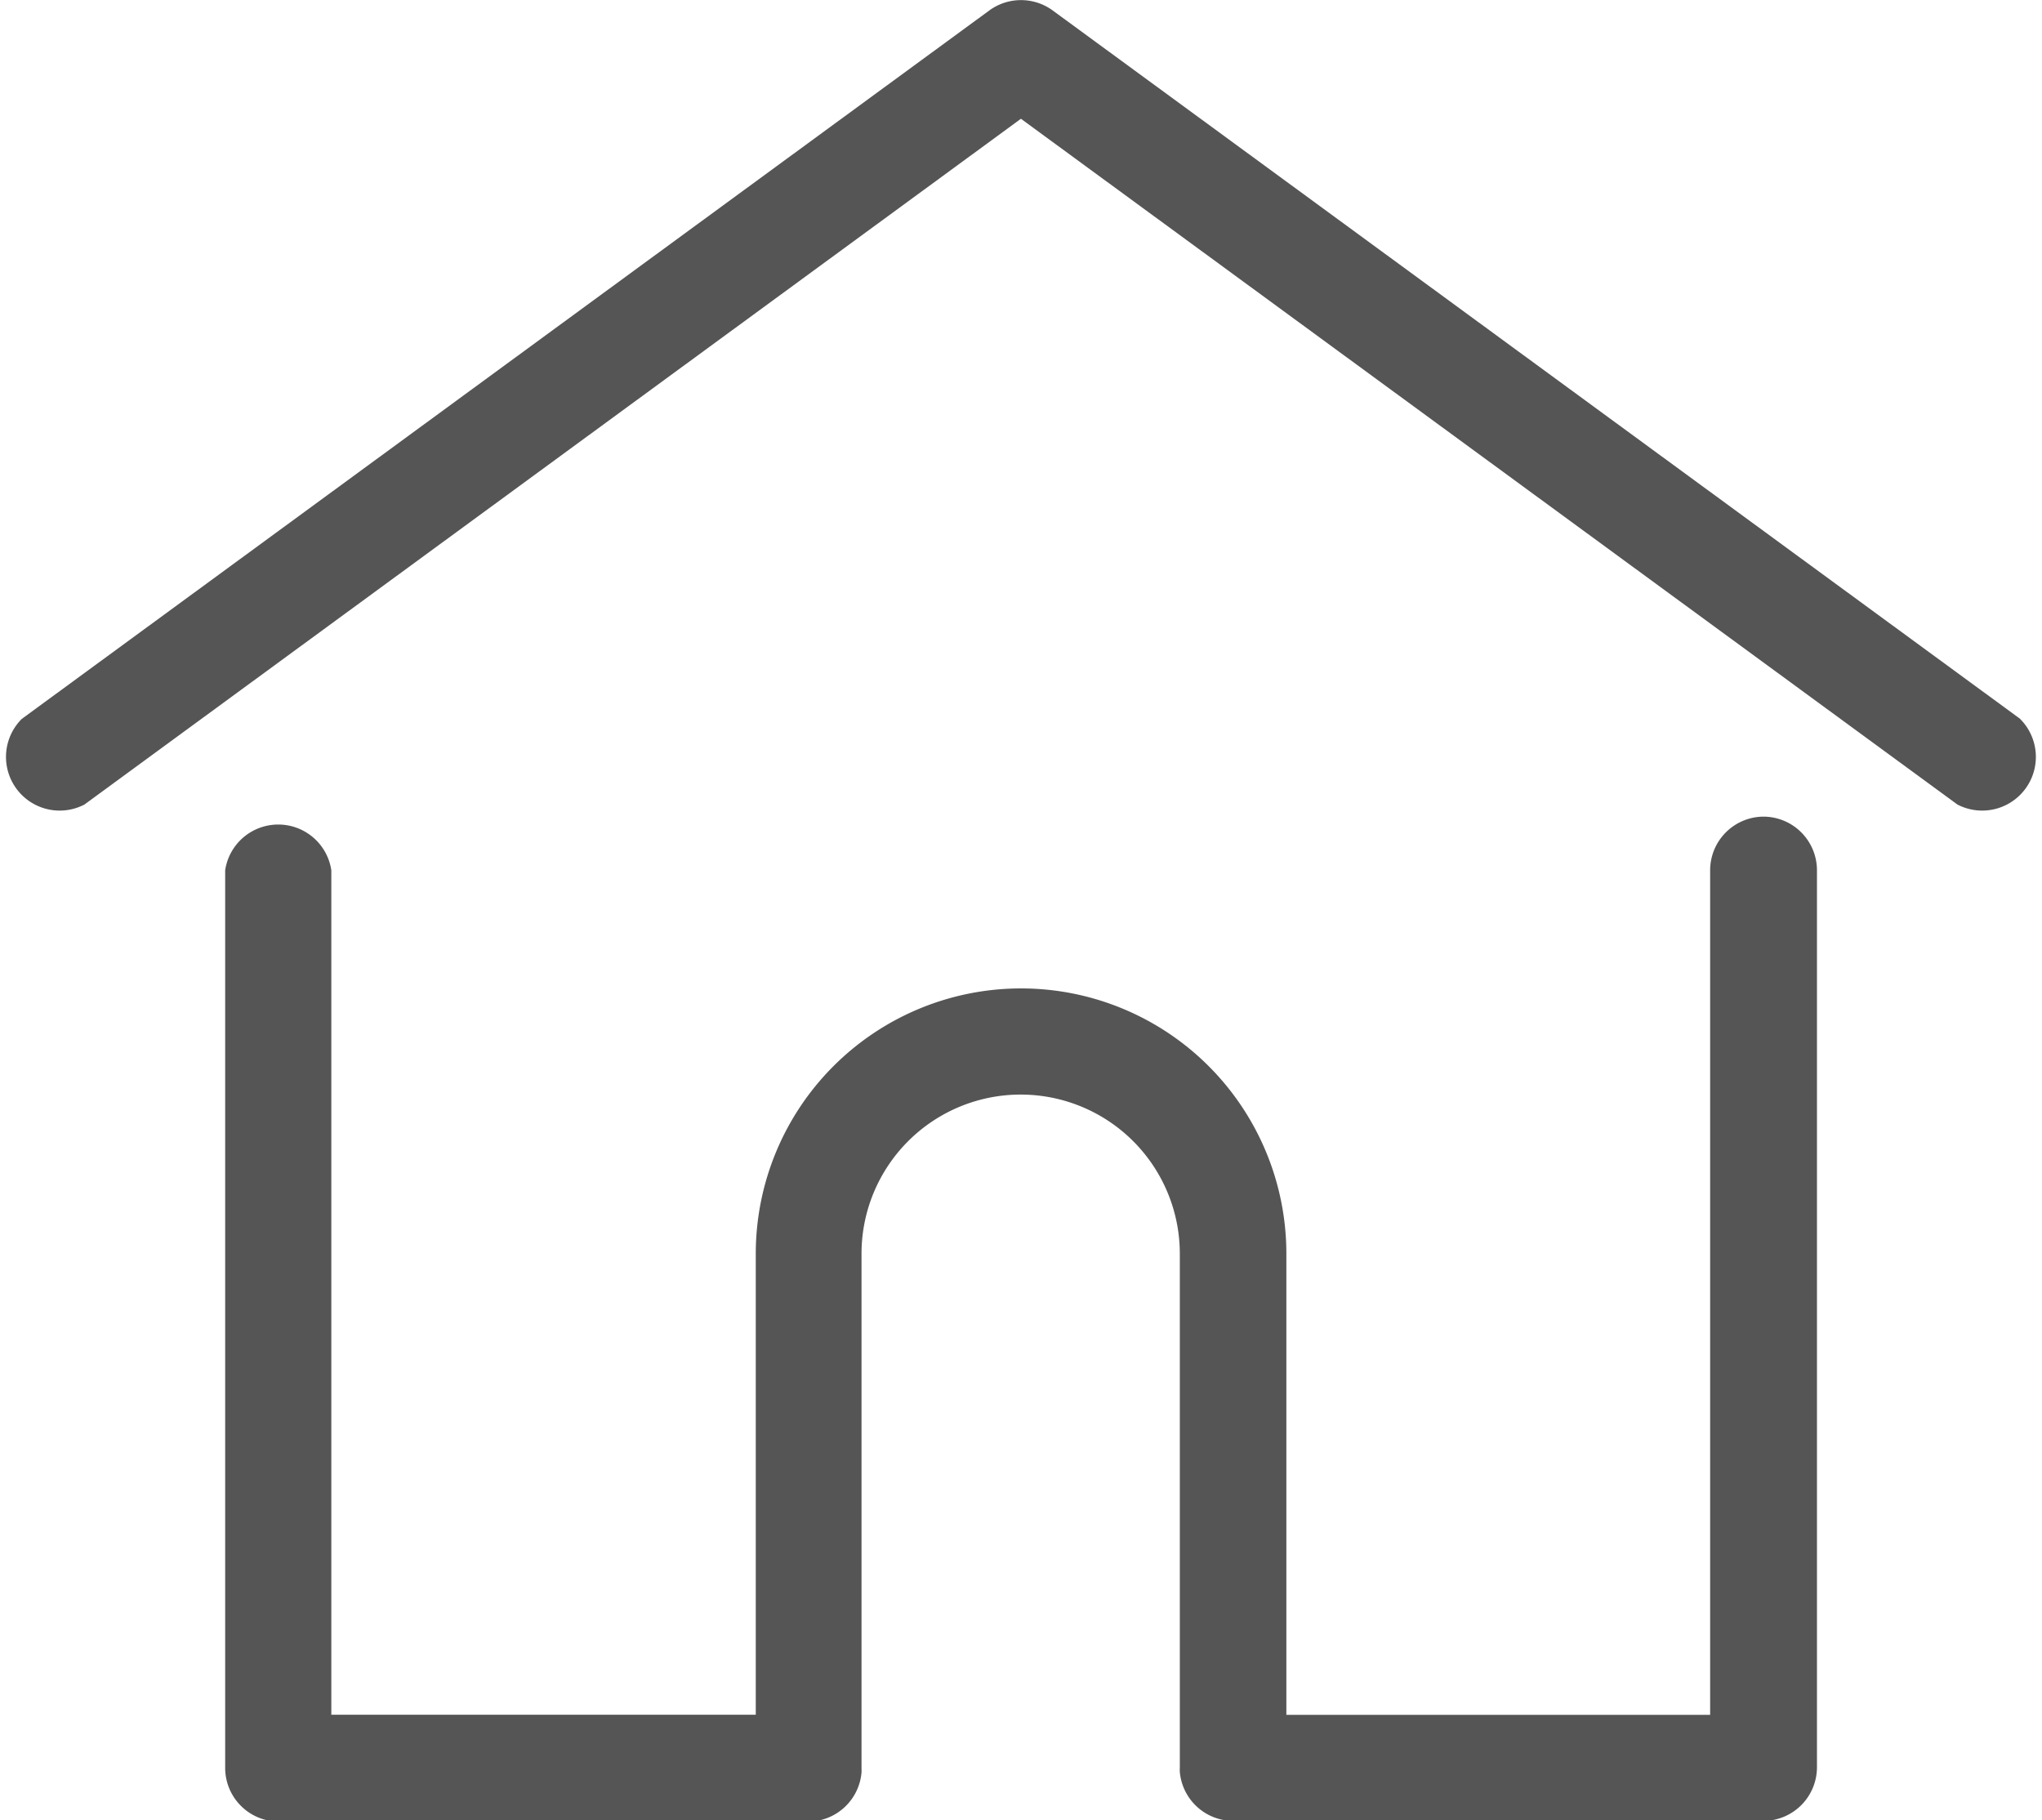
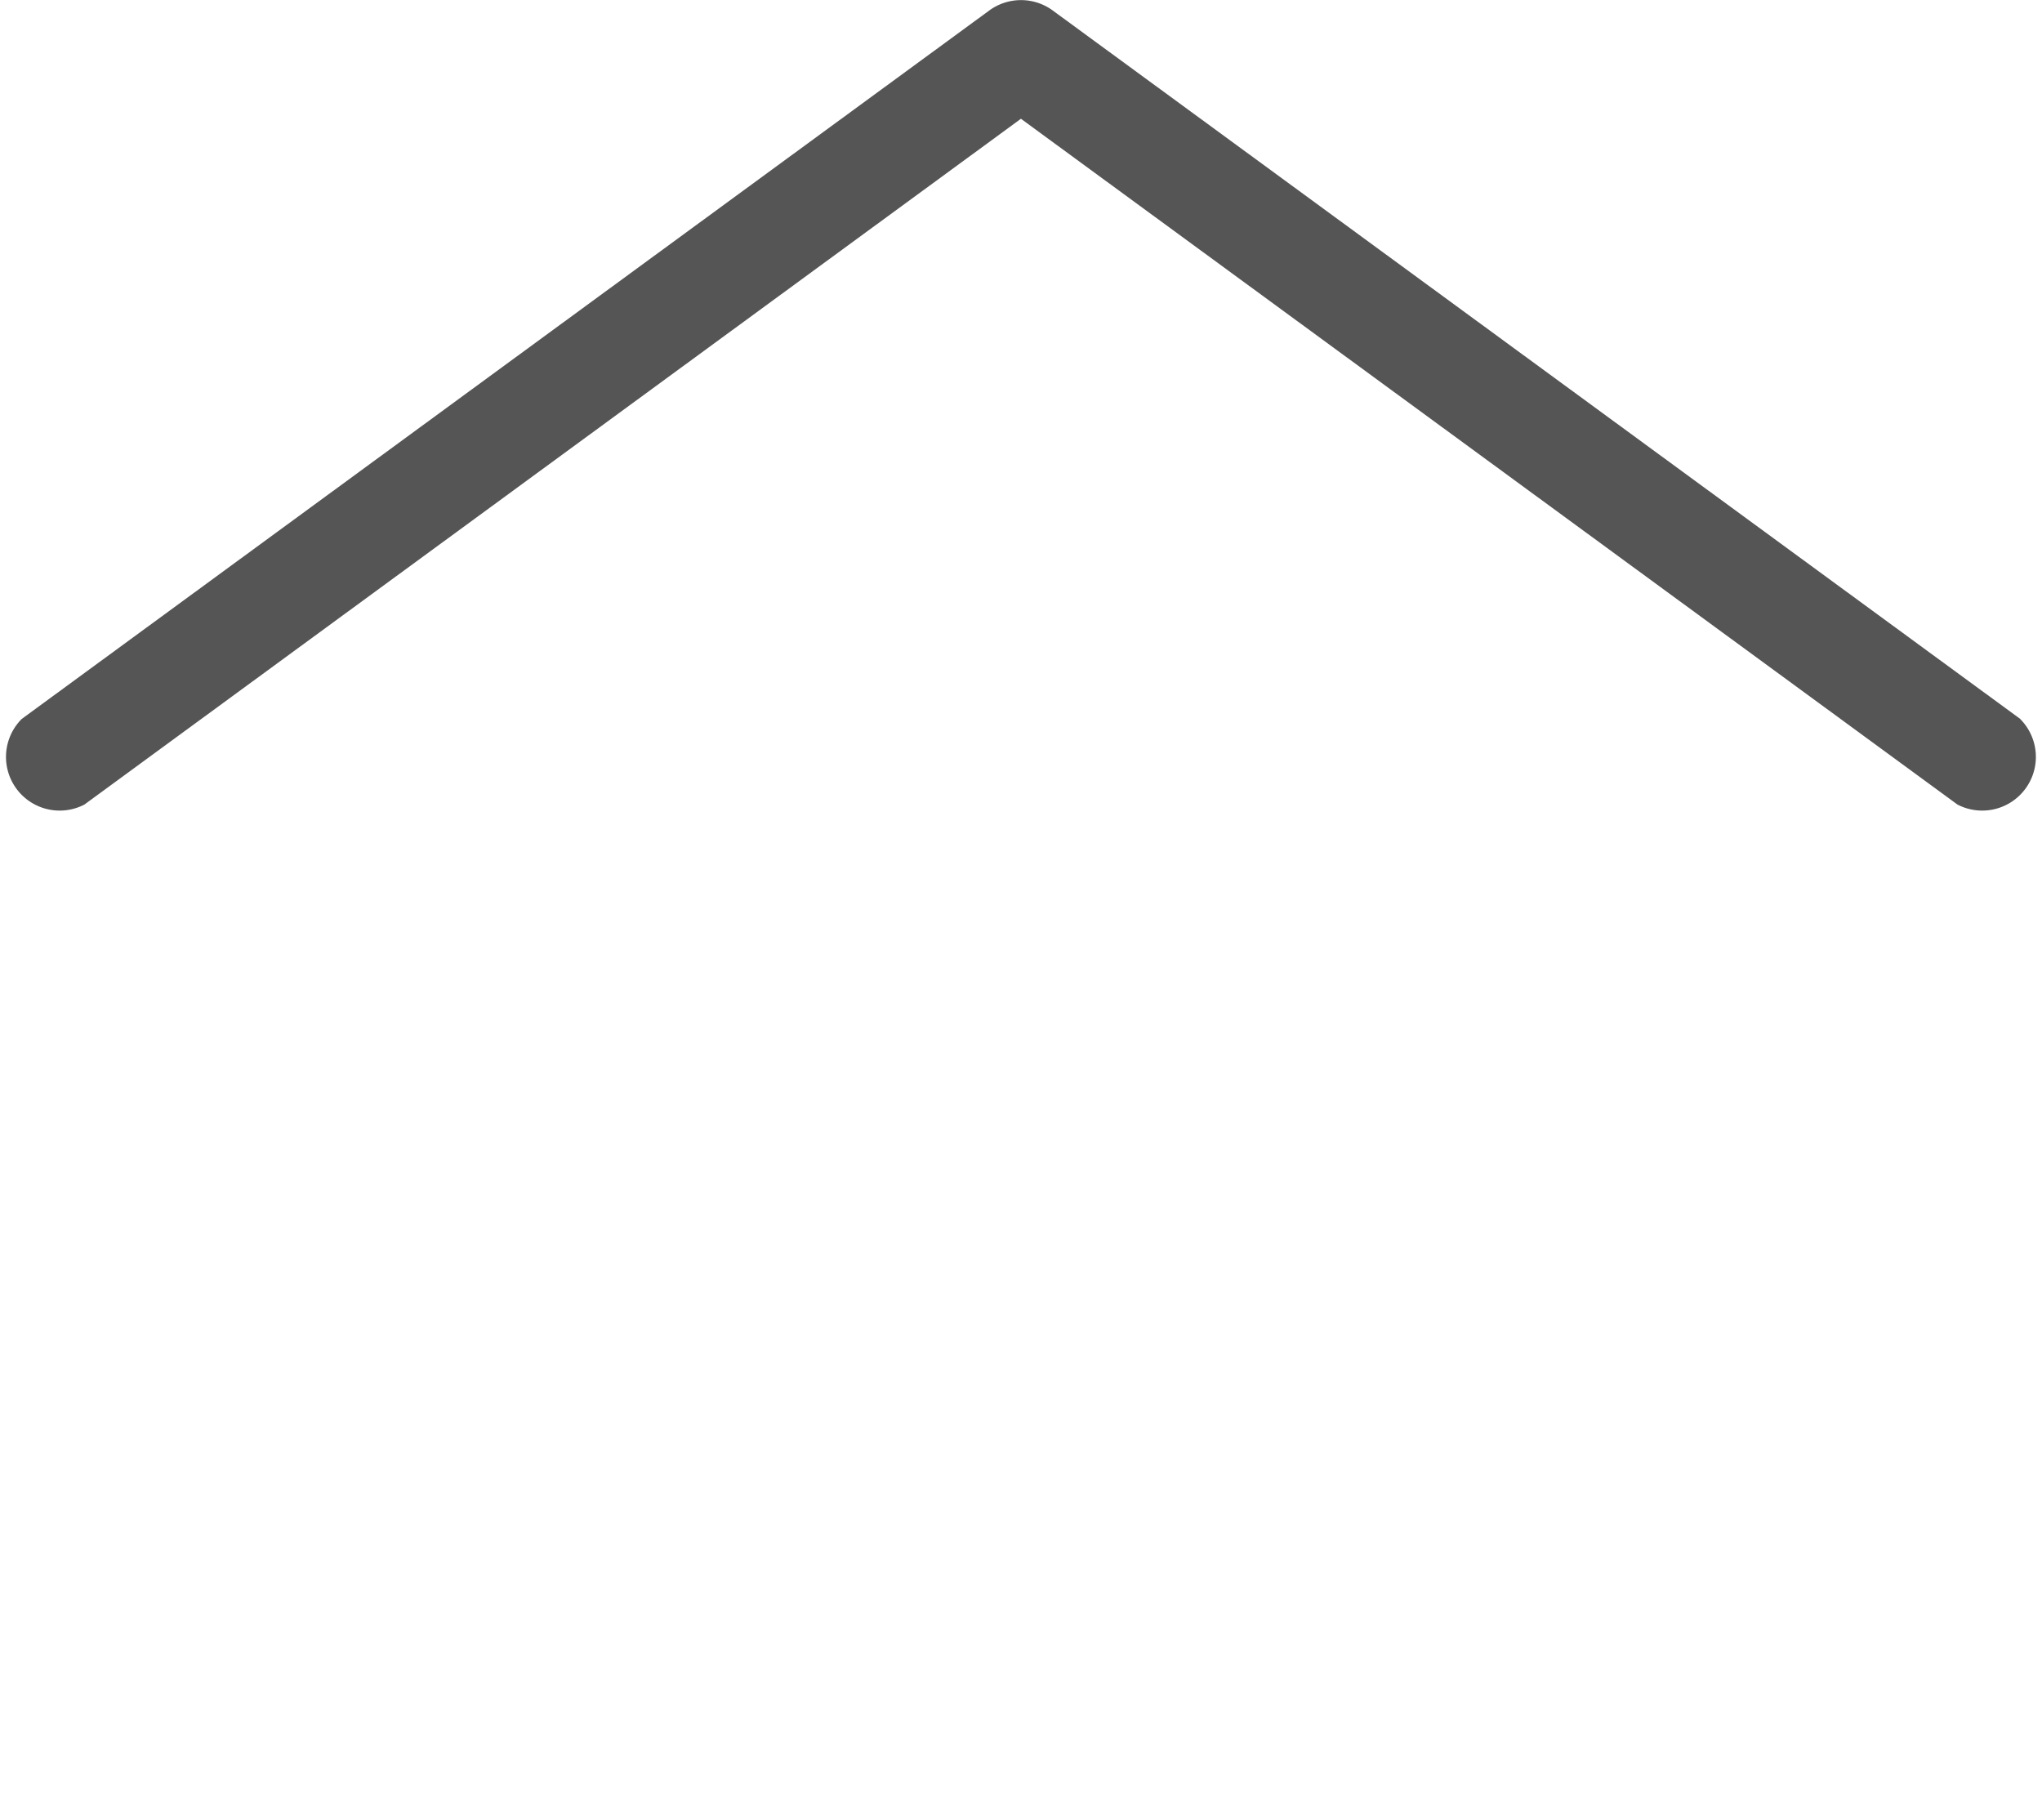
<svg xmlns="http://www.w3.org/2000/svg" width="15.217" height="13.564" viewBox="0 0 15.217 13.564">
  <g id="home" transform="translate(0.001 -27.798)">
    <g id="Group_2337" data-name="Group 2337" transform="translate(-0.001 27.798)">
      <g id="Group_2336" data-name="Group 2336" transform="translate(0 0)">
        <path id="Path_7395" data-name="Path 7395" d="M15.054,33.155,7.841,27.874a.4.4,0,0,0-.467,0L.161,33.155a.4.4,0,0,0,.467.638l6.979-5.11,6.979,5.11a.4.4,0,0,0,.467-.638Z" transform="translate(0.001 -27.798)" fill="#555" />
      </g>
    </g>
    <g id="Group_2339" data-name="Group 2339" transform="translate(1.677 33.883)">
      <g id="Group_2338" data-name="Group 2338">
-         <path id="Path_7396" data-name="Path 7396" d="M67.918,232.543a.4.4,0,0,0-.4.4v6.293H64.36V235.8a1.977,1.977,0,1,0-3.954,0v3.435H57.243v-6.293a.4.4,0,0,0-.791,0v6.689a.4.4,0,0,0,.4.4H60.8a.4.4,0,0,0,.394-.365.3.3,0,0,0,0-.031V235.8a1.186,1.186,0,0,1,2.372,0v3.831a.291.291,0,0,0,0,.03.4.4,0,0,0,.394.365h3.954a.4.4,0,0,0,.4-.4v-6.689A.4.4,0,0,0,67.918,232.543Z" transform="translate(-56.452 -232.543)" fill="#555" />
-       </g>
+         </g>
    </g>
  </g>
</svg>